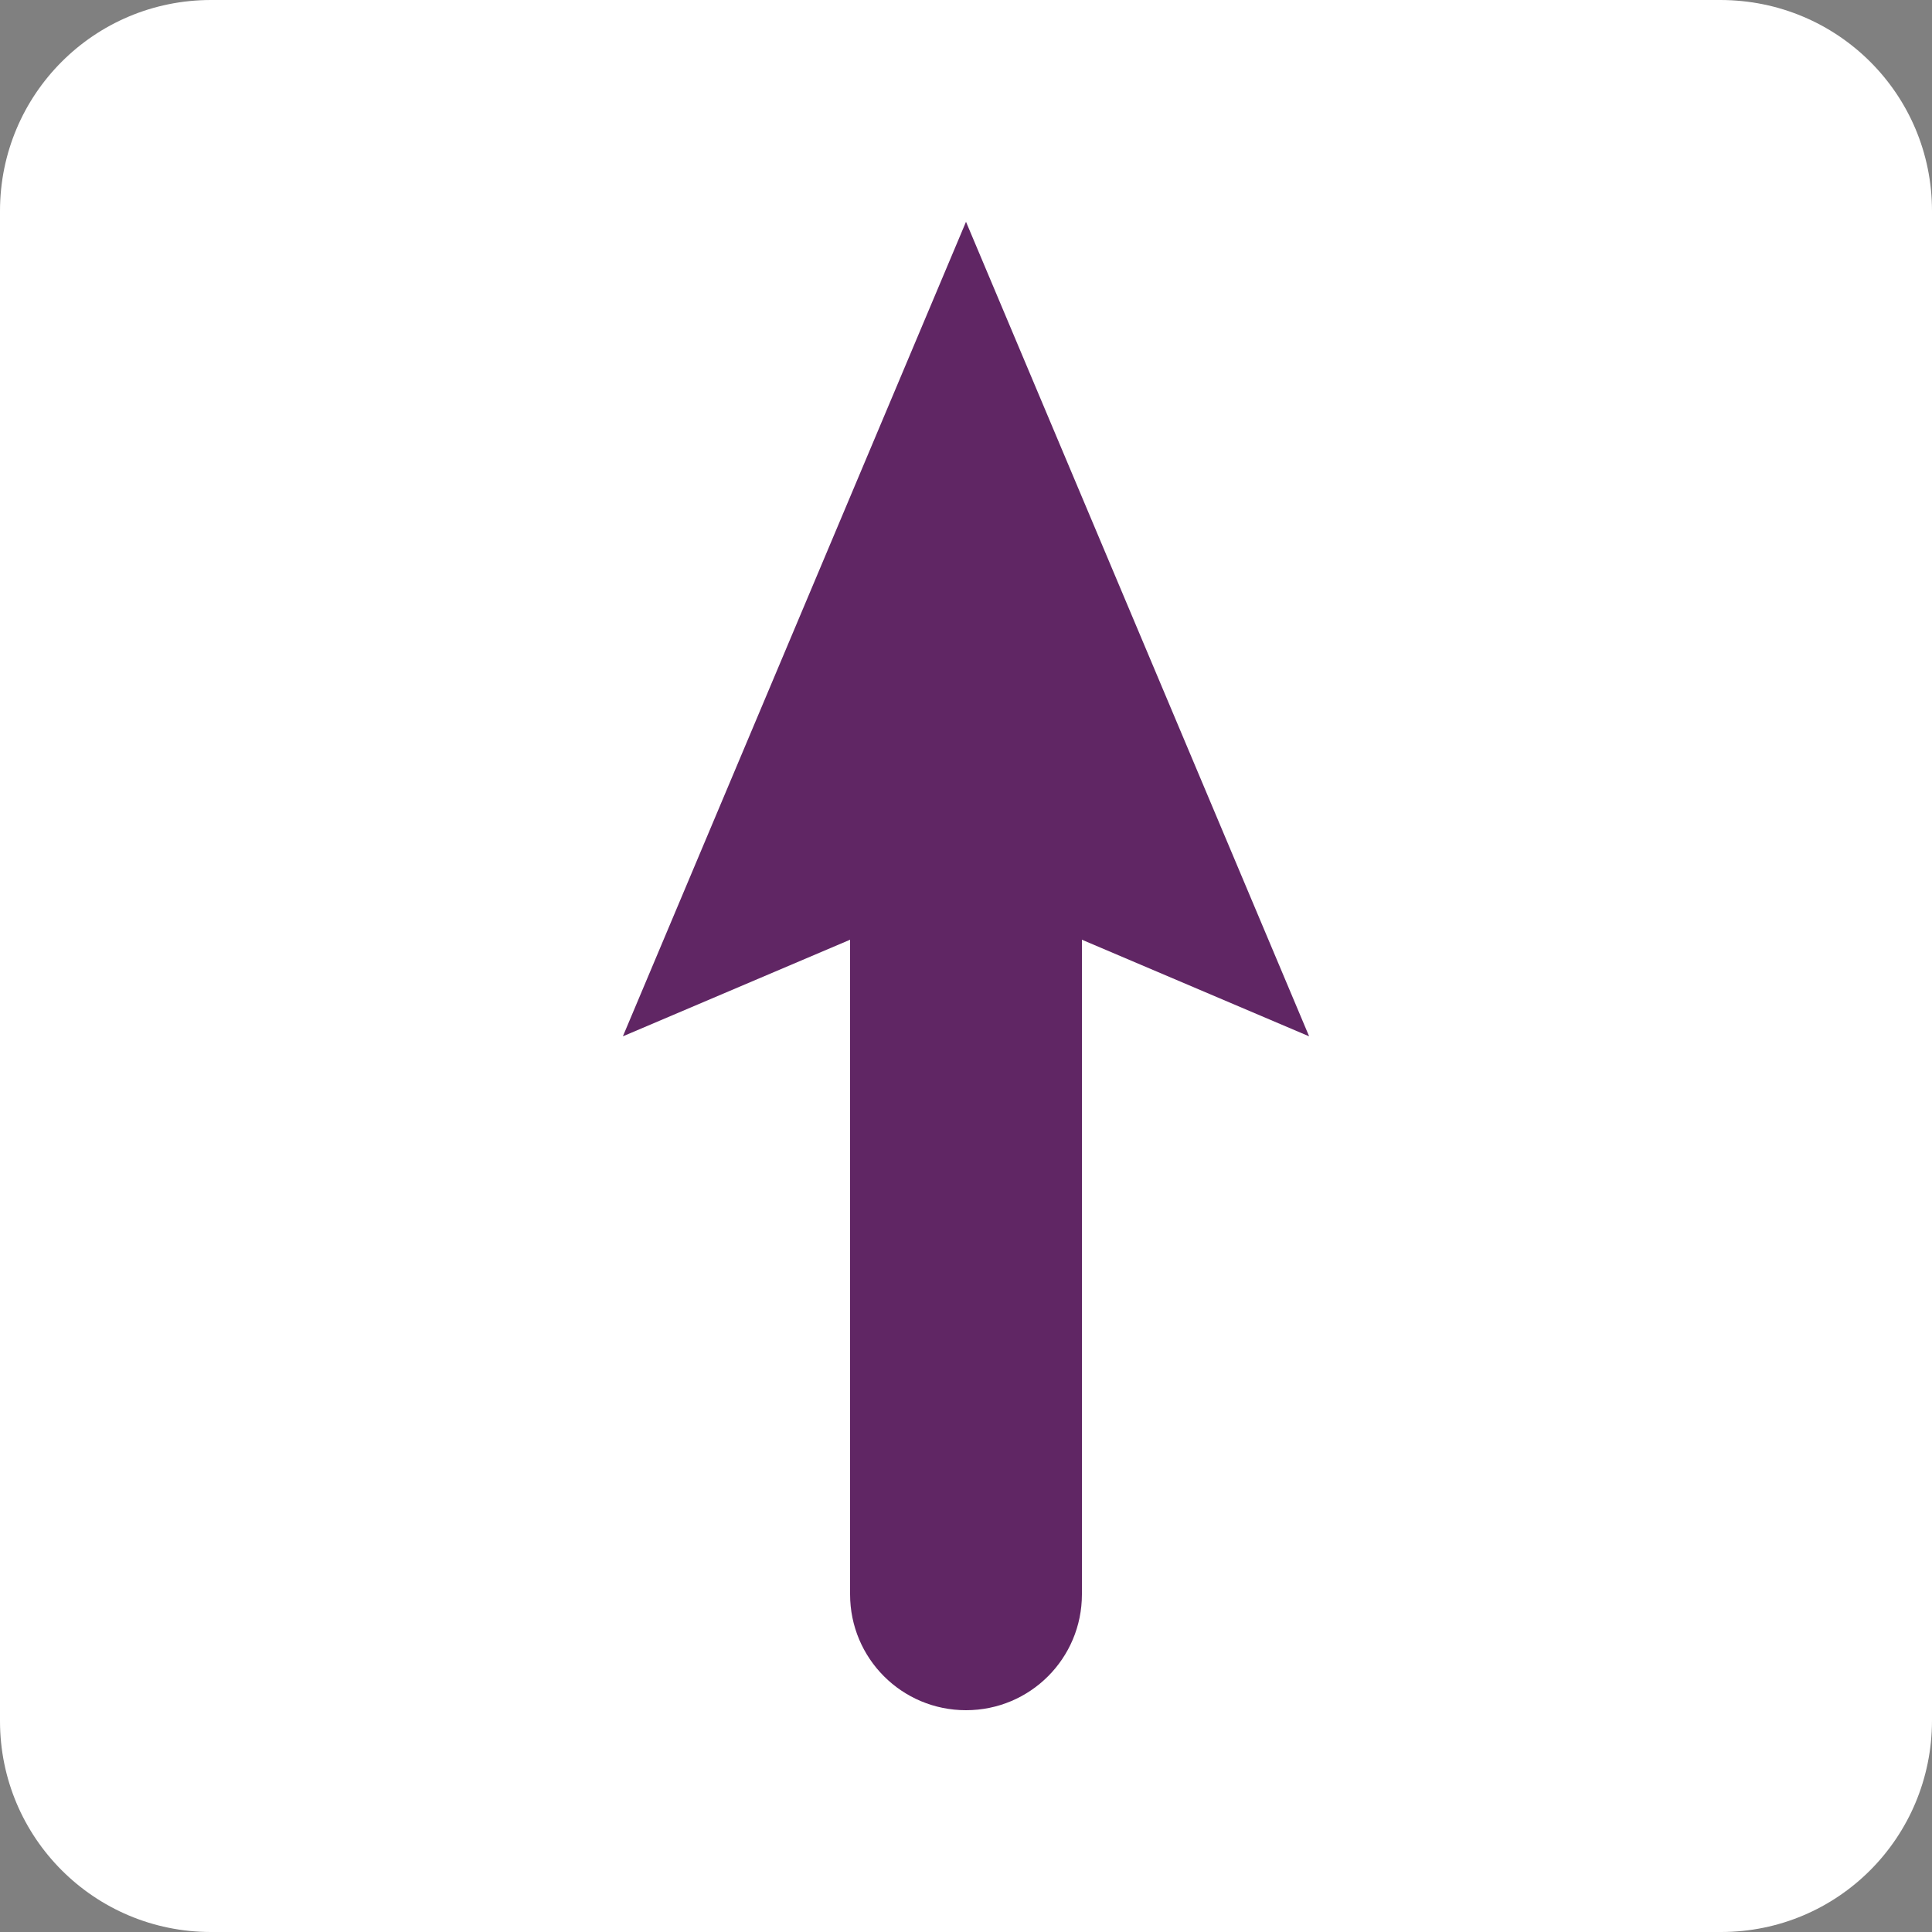
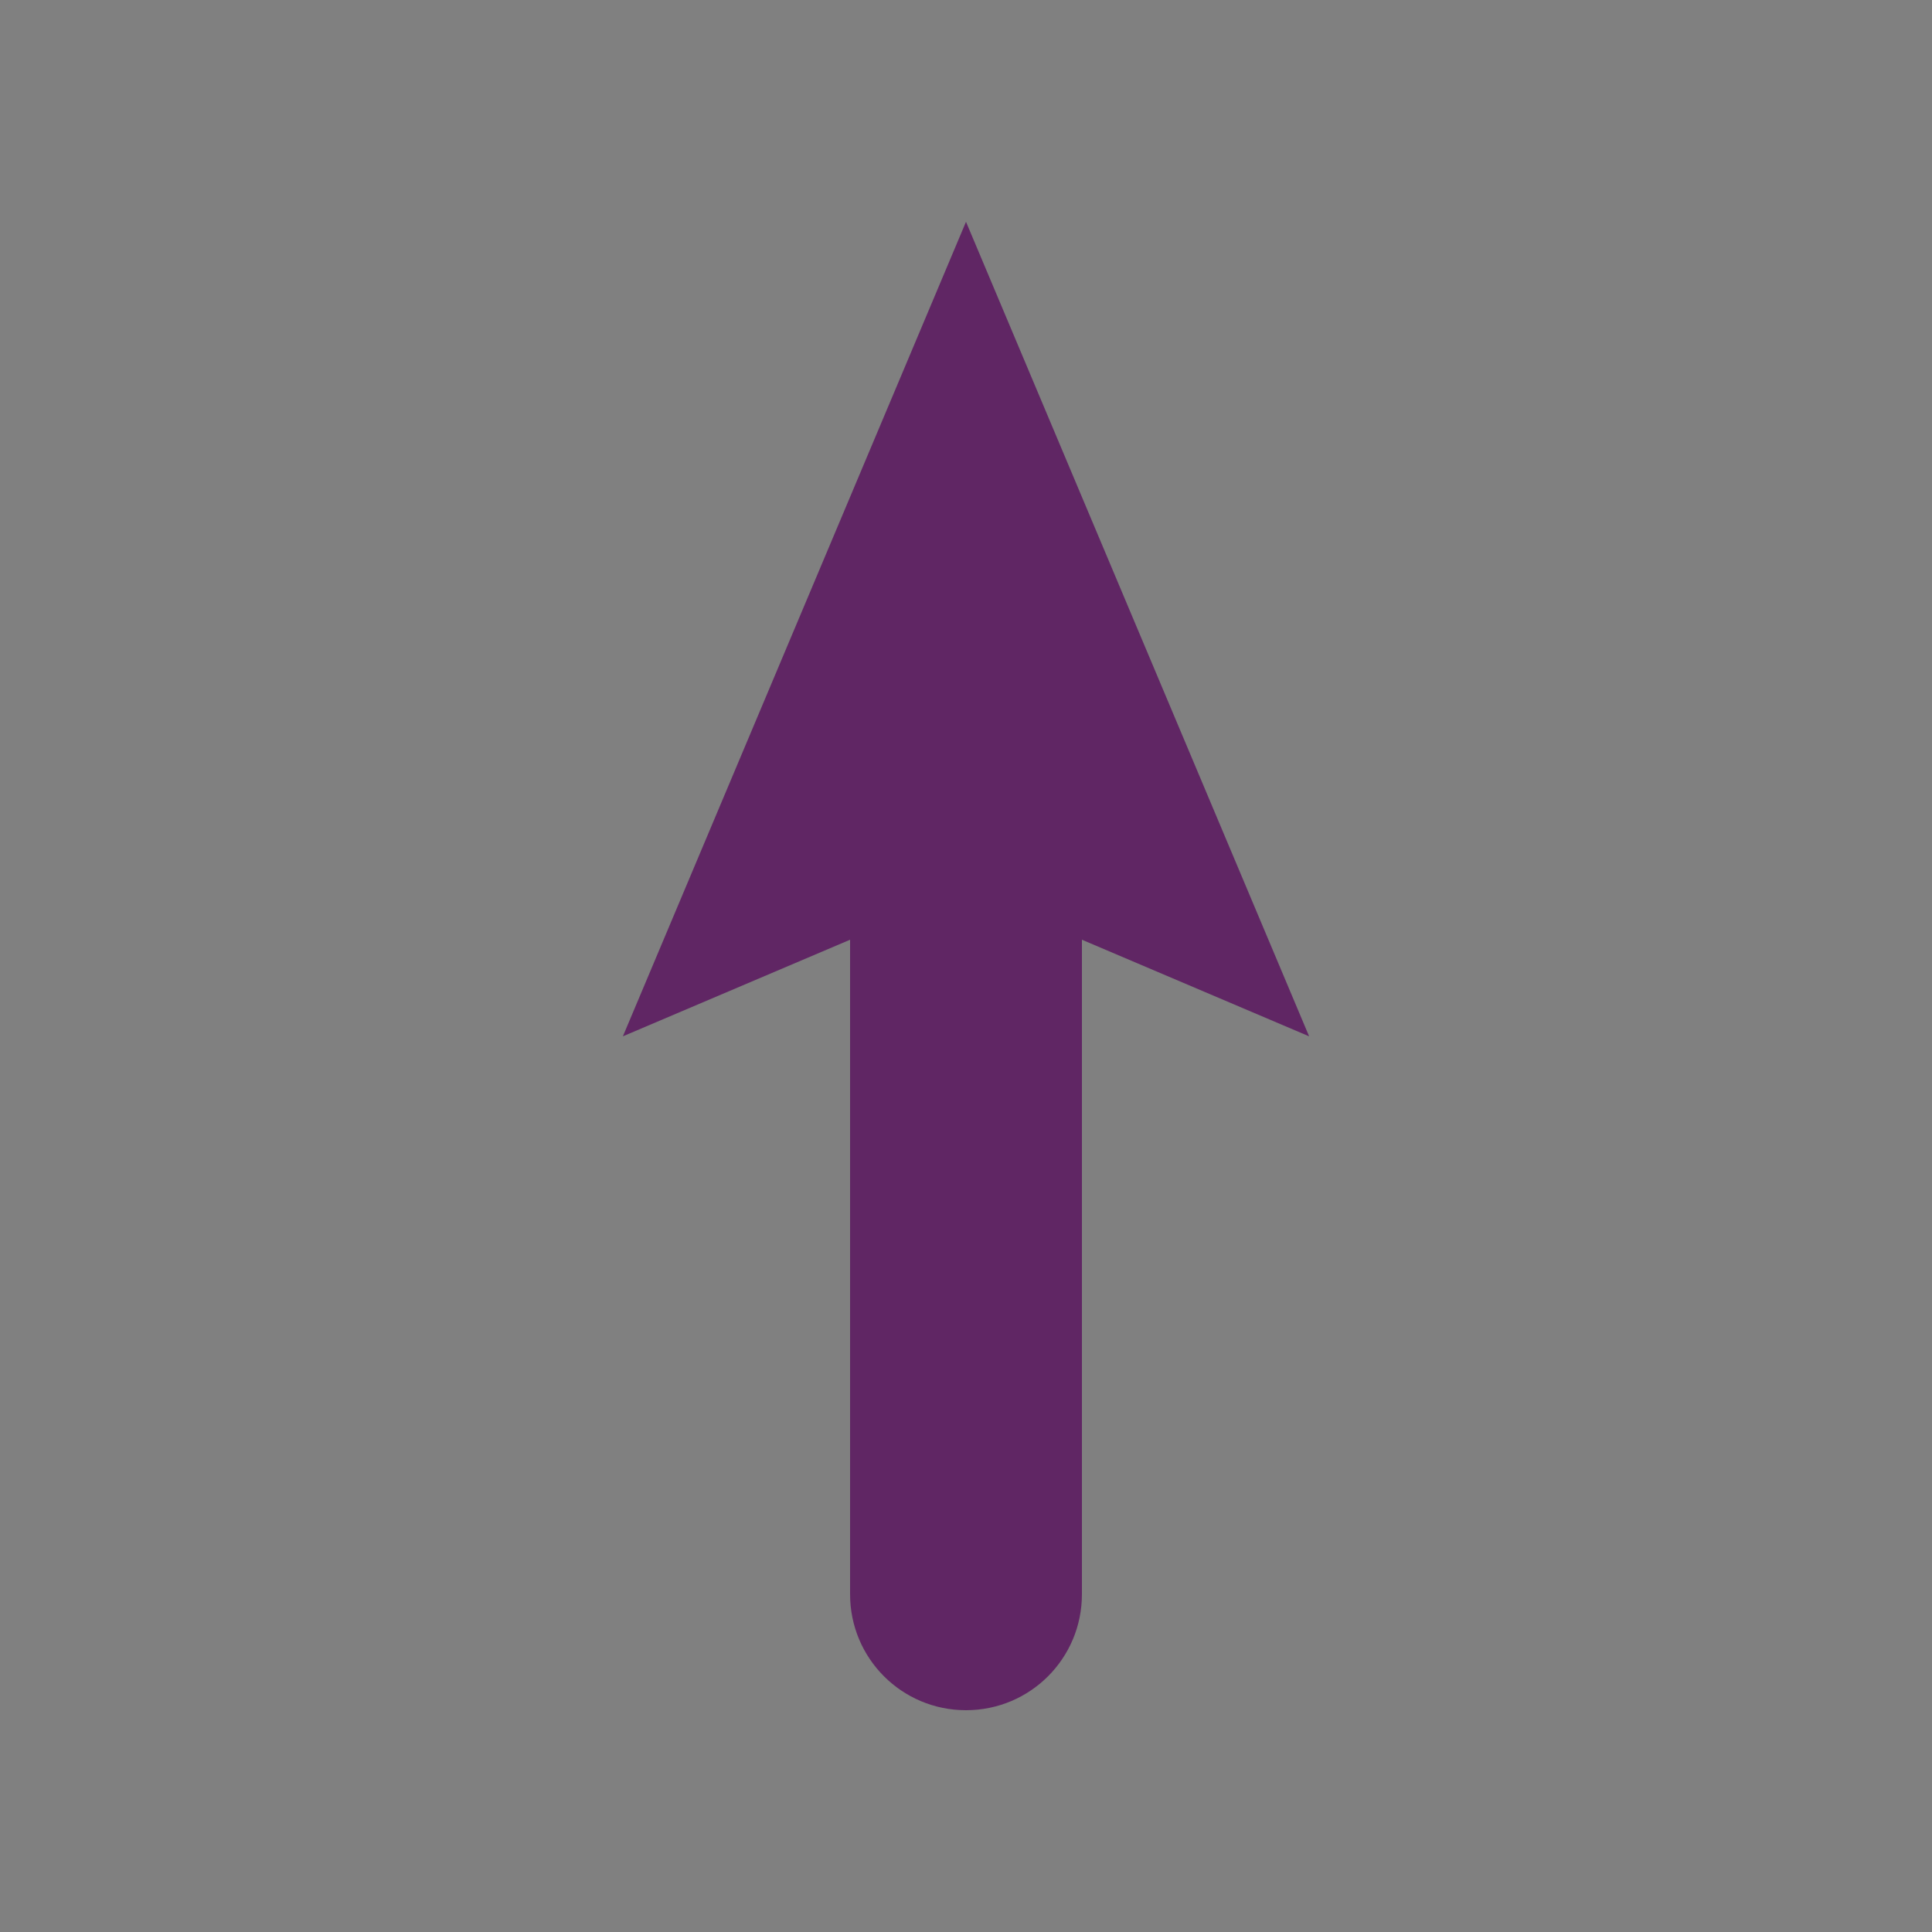
<svg xmlns="http://www.w3.org/2000/svg" version="1.1" id="Ebene_1" x="0px" y="0px" viewBox="0 0 250 250" style="enable-background:new 0 0 250 250;" xml:space="preserve">
  <rect x="0" y="0" width="250" height="250" fill="#808080" stroke="none" />
  <style type="text/css">
	.st0{fill:#FFFFFF;}
	.st1{fill:#602664;}
</style>
-   <path class="st0" d="M222.7,250H27.3C12.2,250,0,237.8,0,222.7V27.3C0,12.2,12.2,0,27.3,0h195.3C237.8,0,250,12.2,250,27.3v195.3  C250,237.8,237.8,250,222.7,250z" />
  <path class="st1" d="M169.4,134.1L125,28.7L80.6,134.1l29.4-12.5v84.7c0,8.3,6.7,15,15,15s15-6.7,15-15v-84.7L169.4,134.1z" />
</svg>